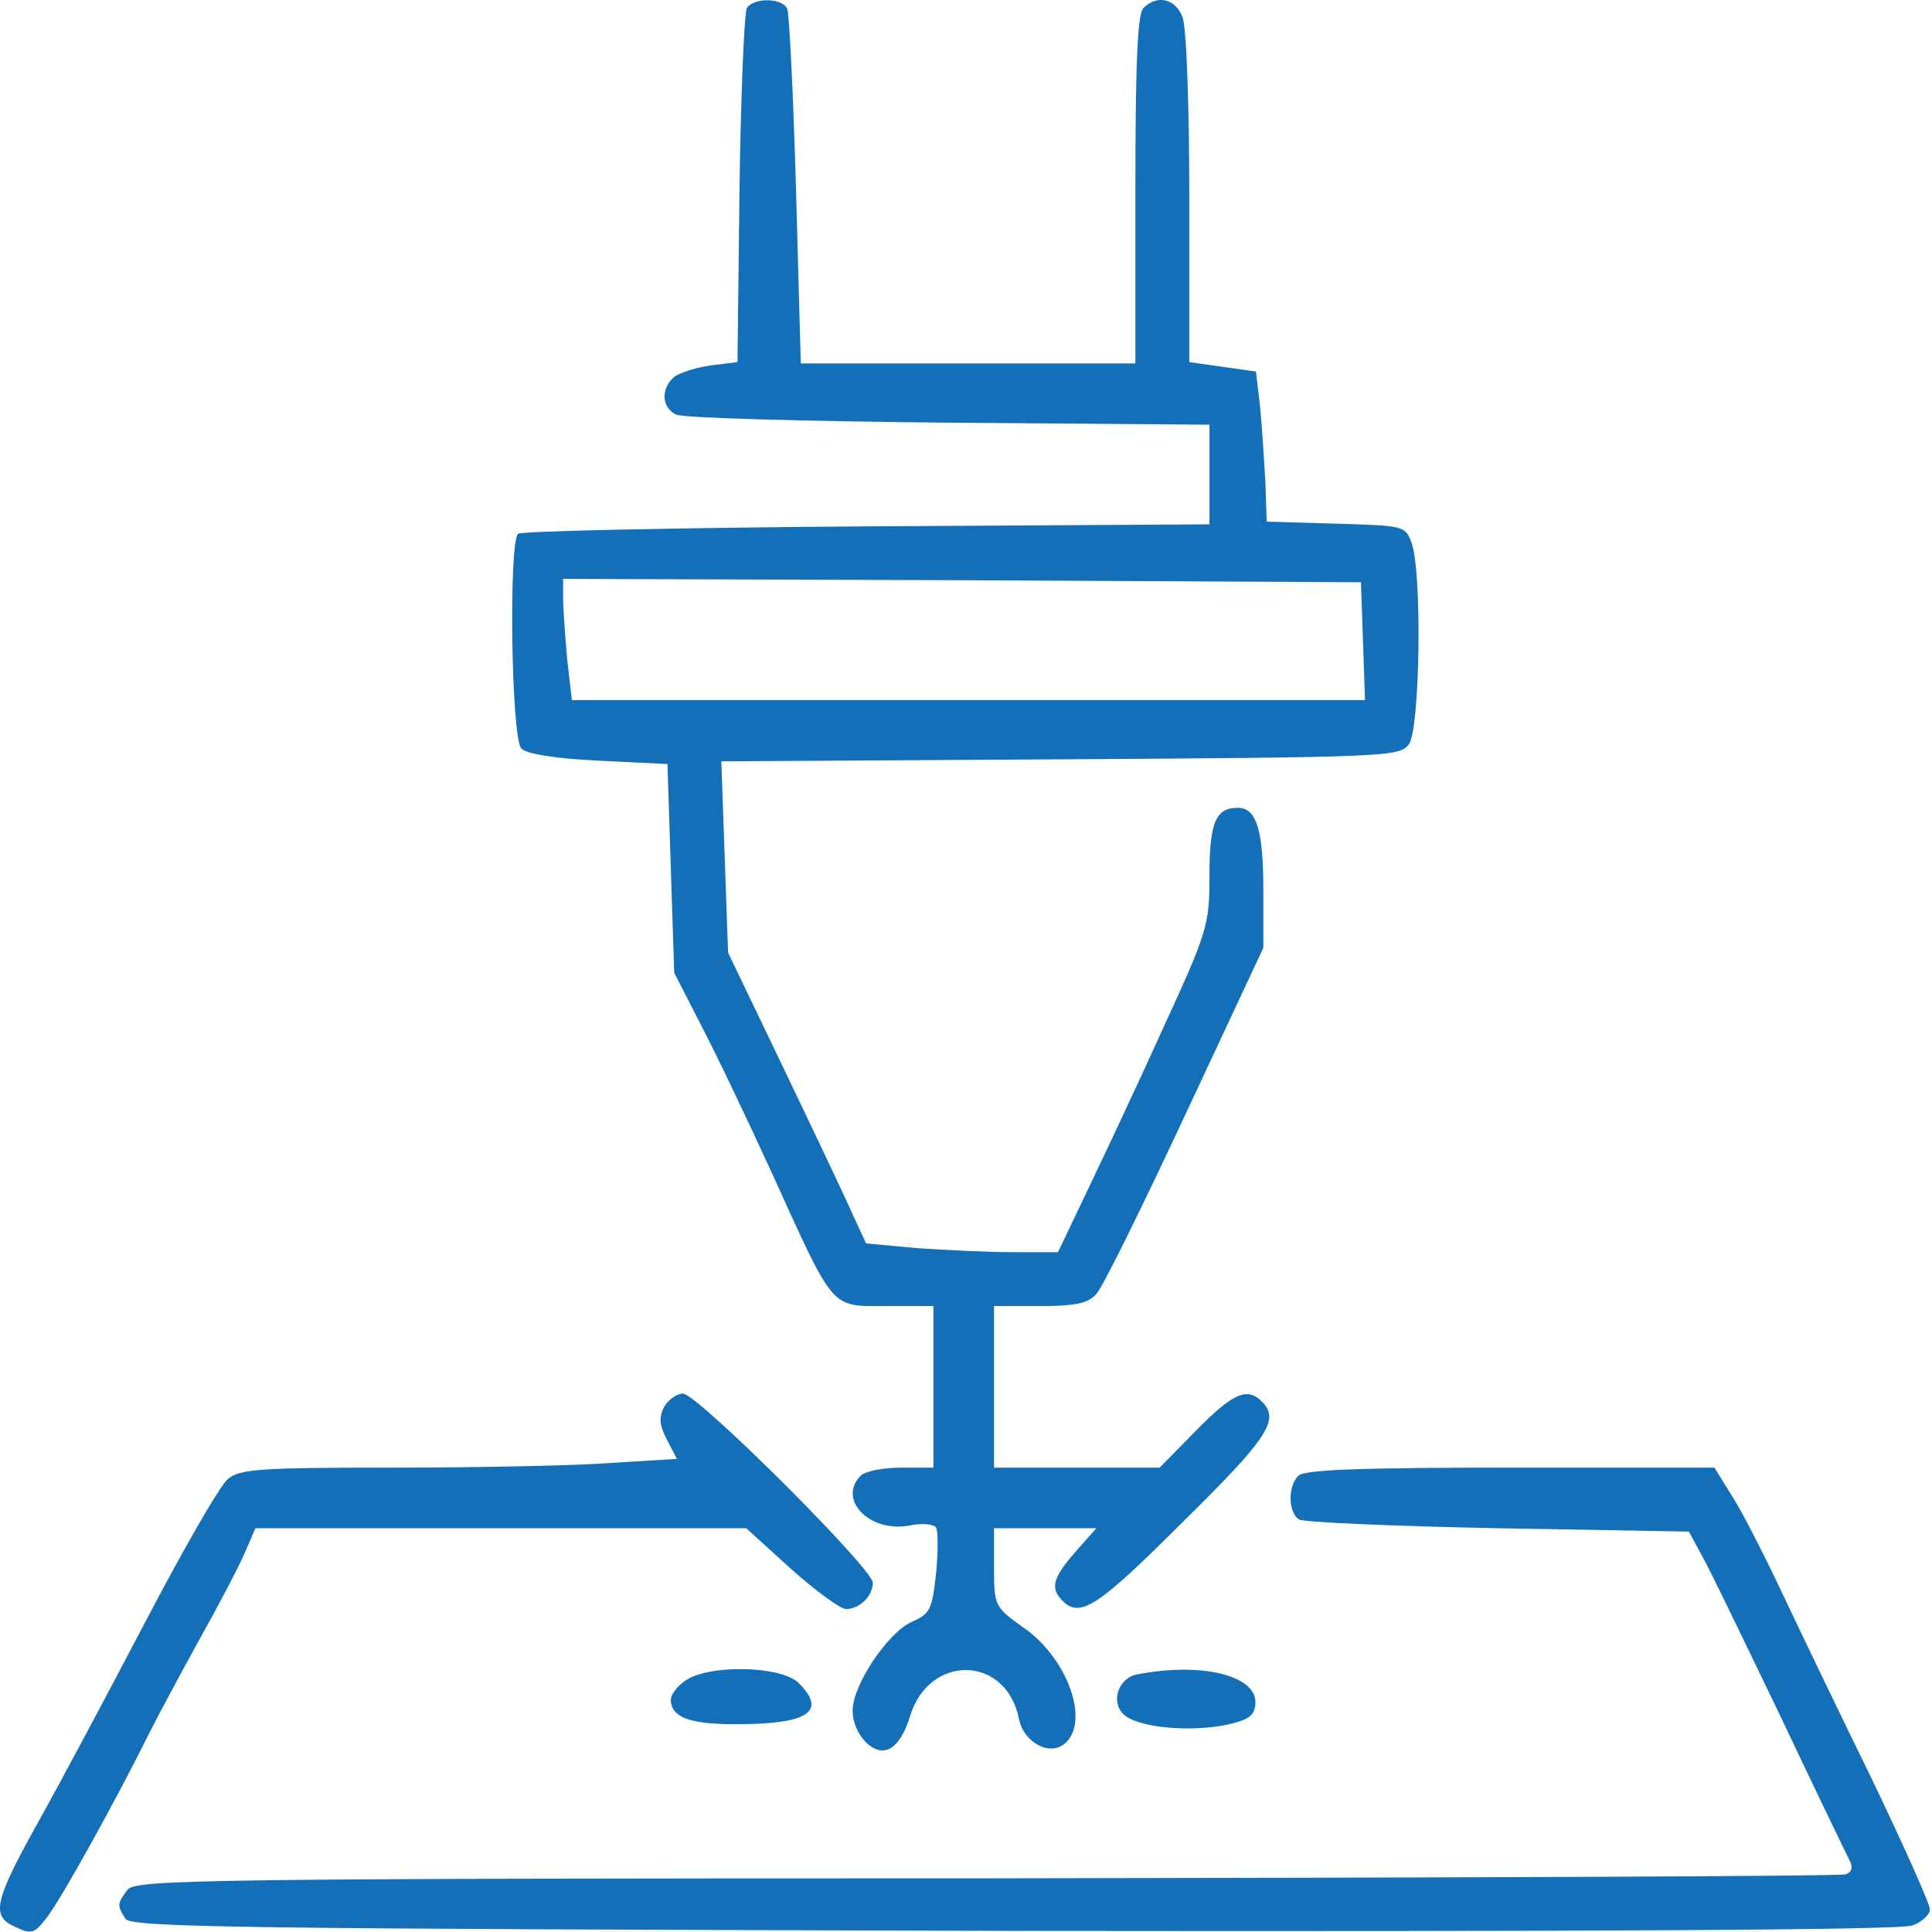
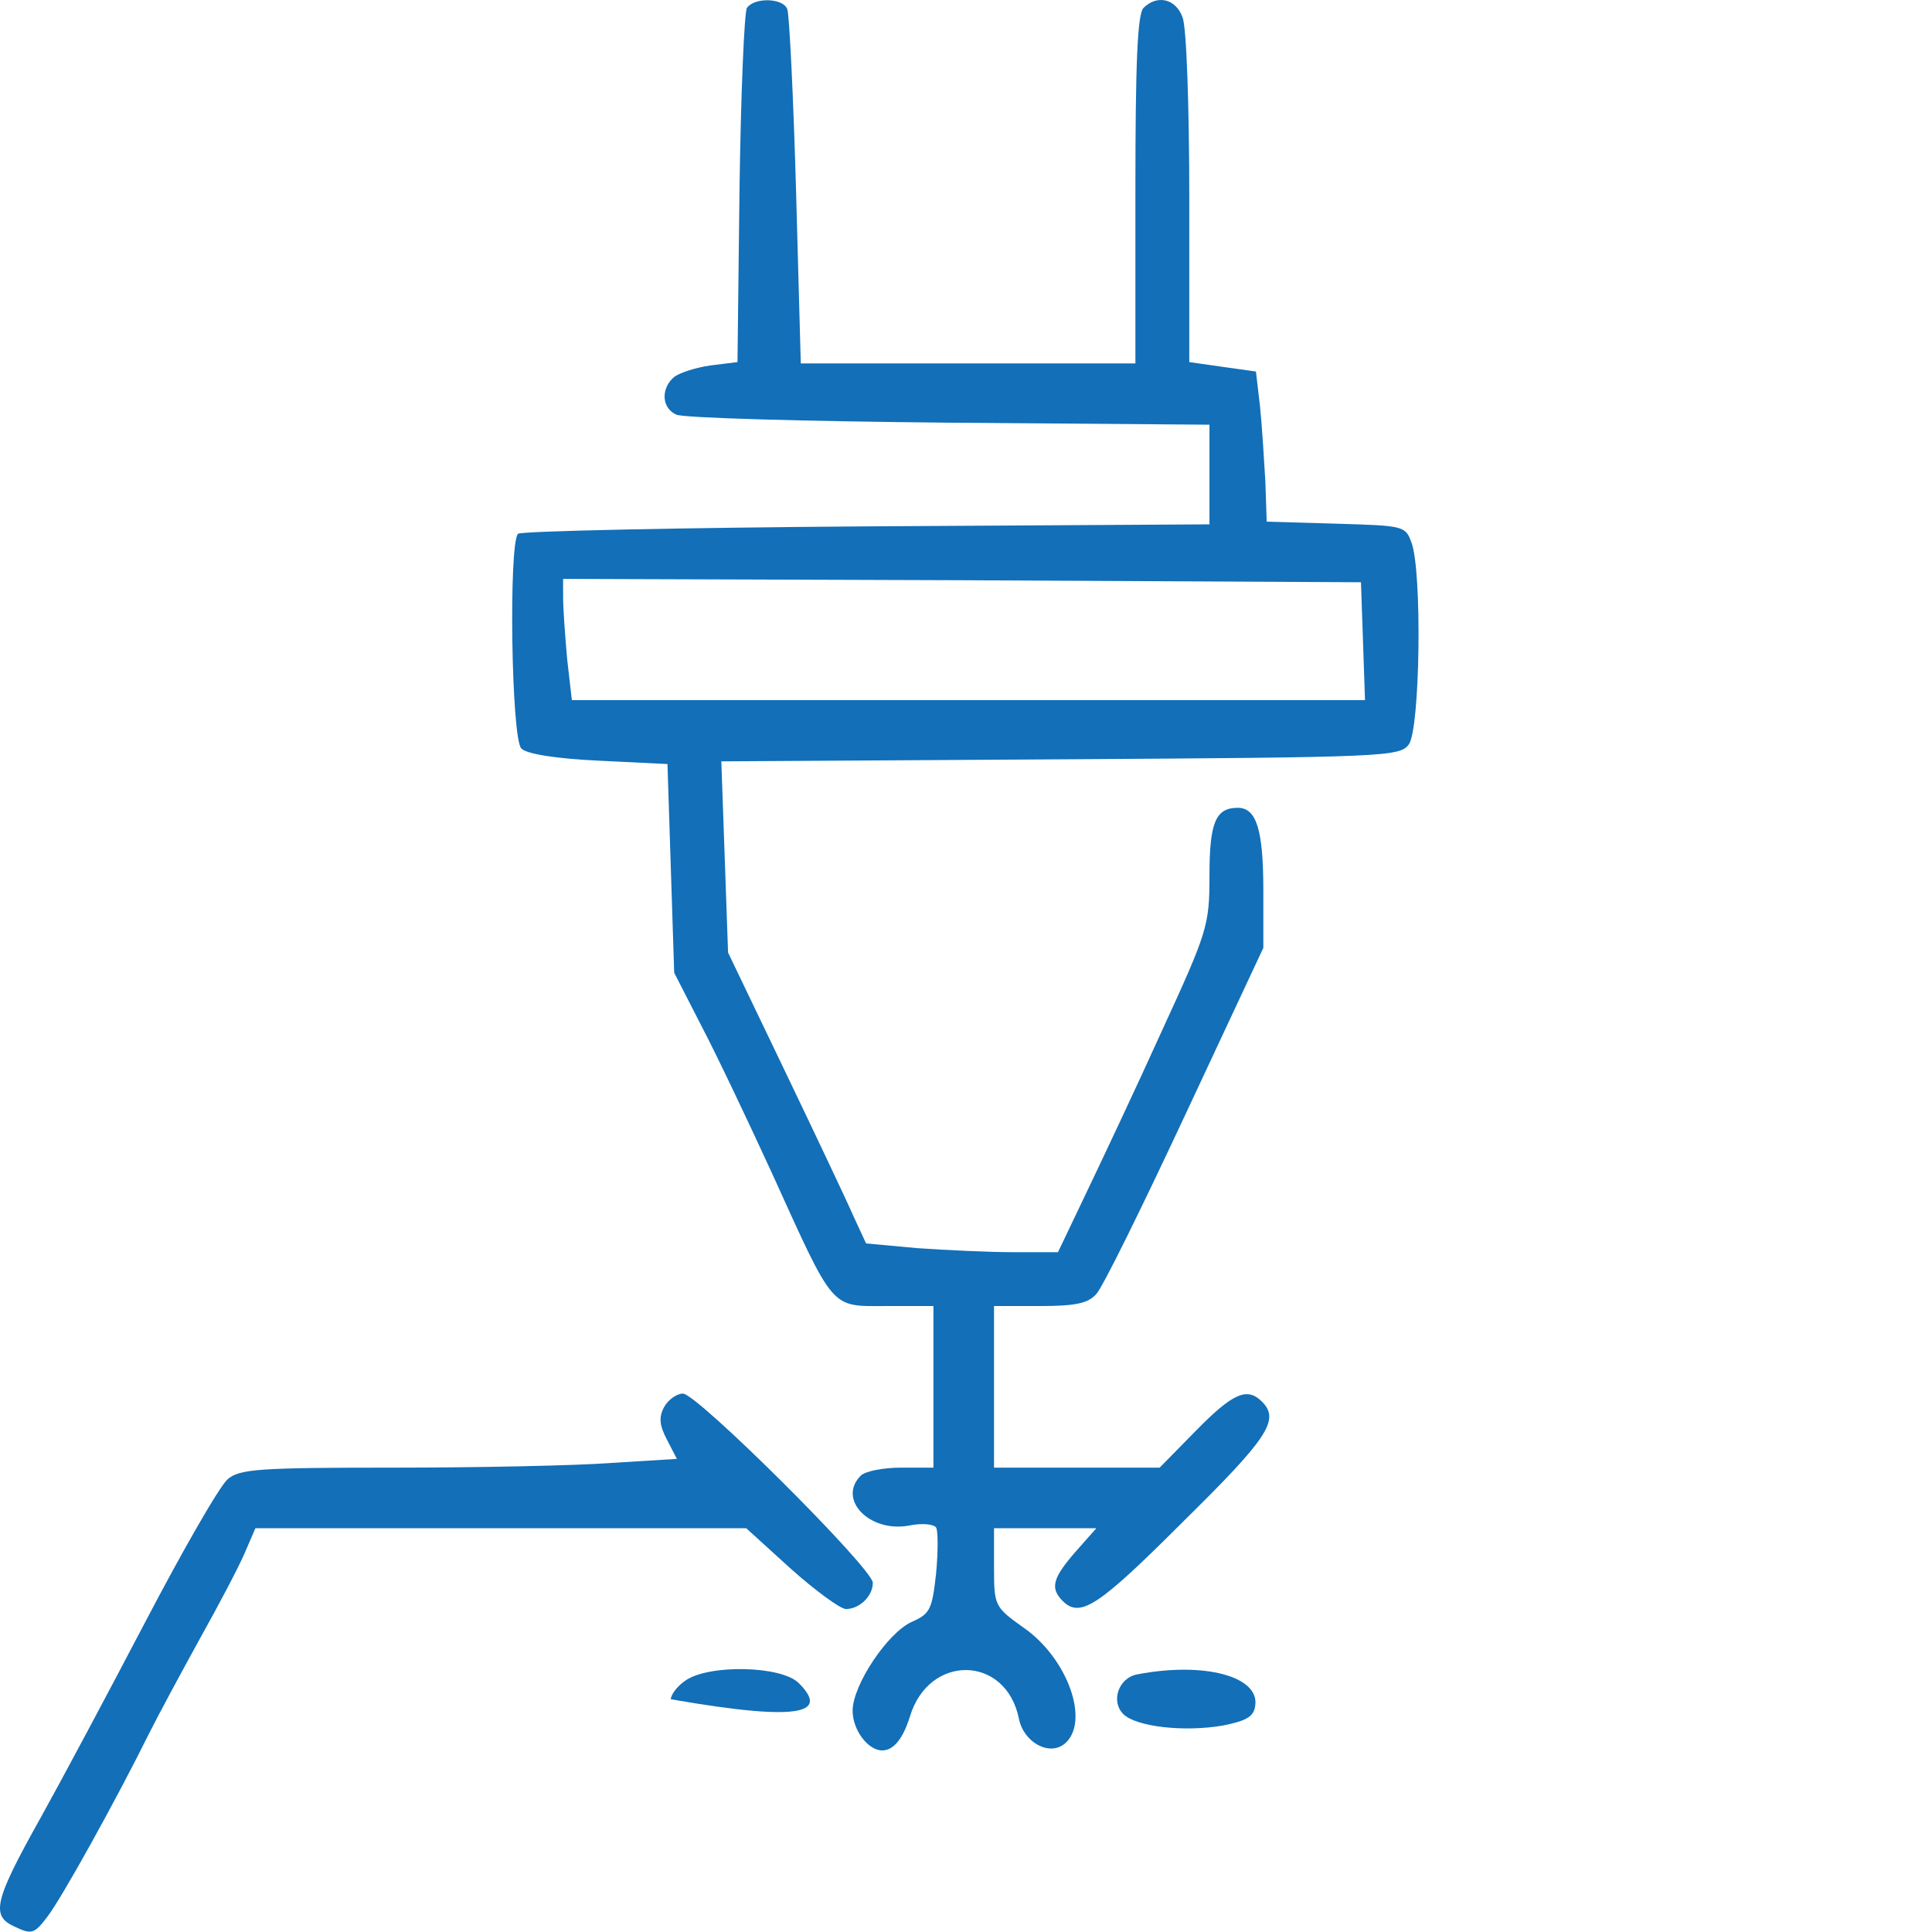
<svg xmlns="http://www.w3.org/2000/svg" width="570" height="570" viewBox="0 0 570 570" fill="none">
  <path d="M220.363 2.34C219.569 3.73 218.576 27.766 218.178 55.775L217.582 106.826L209.637 107.82C205.266 108.415 200.499 110.005 198.91 111.196C194.937 114.573 195.136 120.334 199.506 122.321C201.294 123.314 237.447 124.307 279.957 124.704L356.832 125.3V140V154.7L255.722 155.295C200.102 155.693 153.818 156.686 152.824 157.481C150.043 160.46 150.838 217.868 153.818 220.848C155.407 222.437 163.948 223.828 176.662 224.424L196.923 225.417L197.917 256.207L198.91 286.996L207.054 302.888C211.623 311.628 220.761 330.897 227.515 345.597C246.386 387.113 244.797 385.325 261.483 385.325H275.388V409.163V433H265.853C260.688 433 255.325 433.993 253.934 435.384C246.982 442.336 256.517 452.268 268.237 450.083C272.011 449.289 275.586 449.686 276.182 450.679C276.778 451.672 276.778 457.83 276.182 464.187C274.991 474.914 274.395 476.106 269.031 478.489C261.88 481.668 251.551 497.162 251.551 504.71C251.551 510.471 256.119 516.43 260.291 516.43C263.668 516.43 266.449 512.855 268.435 506.498C273.997 487.826 296.841 488.223 300.616 507.094C302.006 514.047 309.555 518.218 314.123 514.444C321.672 508.087 315.117 489.216 301.807 480.079C293.464 474.119 293.266 473.722 293.266 462.399V450.878H308.363H323.46L317.302 457.83C310.548 465.578 309.753 468.557 313.527 472.331C318.692 477.496 324.056 473.921 348.886 449.09C374.114 424.26 377.689 418.896 372.326 413.533C367.956 409.163 363.784 410.95 352.859 422.074L342.132 433H317.699H293.266V409.163V385.325H306.774C317.302 385.325 321.076 384.531 323.46 381.75C325.247 379.962 336.967 356.125 349.681 328.91L372.723 279.647V262.762C372.723 244.884 370.737 238.329 365.175 238.329C358.62 238.329 356.832 242.699 356.832 258.392C356.832 273.091 356.236 274.879 342.728 304.279C335.18 320.965 325.049 342.418 320.48 351.953L312.137 369.434H299.026C291.875 369.434 279.162 368.838 270.62 368.242L255.523 366.851L251.749 358.707C249.763 354.138 240.625 334.87 231.487 315.8L214.801 281.037L213.808 252.83L212.815 224.622L312.733 224.026C409.075 223.43 412.849 223.232 415.631 219.656C419.007 215.087 419.603 168.406 416.425 160.063C414.637 155.097 414.041 155.097 394.177 154.501L373.717 153.905L373.319 141.986C372.922 135.431 372.326 125.499 371.73 119.738L370.538 109.607L360.606 108.217L350.873 106.826V58.556C350.873 31.938 350.078 7.902 348.886 5.121C346.9 -0.441 341.338 -1.633 337.365 2.34C335.577 4.127 334.981 18.827 334.981 55.973V107.224H285.717H236.255L234.864 56.371C234.07 28.362 232.878 4.326 232.282 2.737C231.09 -0.64 222.548 -0.839 220.363 2.34ZM402.123 189.065L402.719 206.546H285.717H168.716L167.325 194.428C166.729 187.674 166.134 179.53 166.134 176.352V170.79L283.929 171.187L401.527 171.783L402.123 189.065Z" fill="#126FB8" />
  <path d="M195.93 415.122C194.341 418.101 194.539 420.485 196.724 424.657L199.704 430.417L180.436 431.609C169.907 432.404 140.905 433 116.274 433C76.346 433 70.784 433.397 67.209 436.377C64.825 438.363 53.899 457.433 42.775 478.688C31.651 499.943 17.746 525.965 11.986 536.295C-1.92 561.125 -2.714 565.297 4.437 568.475C9.403 570.859 10.198 570.461 13.972 565.495C18.143 560.132 34.432 530.733 43.967 511.464C46.748 505.902 53.502 493.388 58.865 483.654C64.427 473.722 70.387 462.399 72.175 458.228L75.353 450.878H147.659H220.164L233.275 462.796C240.625 469.352 247.975 474.715 249.564 474.715C253.537 474.715 257.51 470.941 257.51 466.968C257.51 462.796 205.663 411.149 201.492 411.149C199.704 411.149 197.122 412.937 195.93 415.122Z" fill="#126FB8" />
-   <path d="M383.053 435.384C379.875 438.562 380.074 446.309 383.252 448.296C384.444 449.09 411.062 450.282 442.05 450.878L498.267 451.871L502.041 458.824C504.226 462.598 514.357 483.654 524.885 505.505C535.215 527.356 544.551 546.624 545.544 548.611C546.736 550.796 546.537 552.186 544.551 552.981C542.962 553.577 428.94 553.974 290.882 554.173C58.469 554.173 39.796 554.57 37.611 557.55C34.632 561.523 34.433 562.119 37.015 566.092C38.604 568.674 70.387 569.071 299.027 569.667C466.484 569.866 560.84 569.468 564.217 568.078C566.998 567.085 569.381 564.9 569.381 563.311C569.381 561.721 561.634 544.439 552.298 524.972C542.763 505.505 530.844 480.675 525.68 469.749C520.515 458.824 513.96 445.912 510.98 441.343L505.815 433H445.626C401.527 433 384.841 433.596 383.053 435.384Z" fill="#126FB8" />
-   <path d="M202.287 495.772C199.903 497.361 197.917 499.943 197.917 501.334C197.917 506.896 203.876 508.882 218.973 508.684C238.837 508.485 243.803 504.711 235.659 496.566C230.494 491.402 209.239 491.004 202.287 495.772Z" fill="#126FB8" />
+   <path d="M202.287 495.772C199.903 497.361 197.917 499.943 197.917 501.334C238.837 508.485 243.803 504.711 235.659 496.566C230.494 491.402 209.239 491.004 202.287 495.772Z" fill="#126FB8" />
  <path d="M335.577 493.983C330.015 494.976 327.631 501.929 331.406 505.703C335.18 509.478 349.482 511.067 360.805 509.08C367.758 507.69 369.943 506.498 370.34 503.121C371.532 494.579 355.243 490.209 335.577 493.983Z" fill="#126FB8" />
</svg>